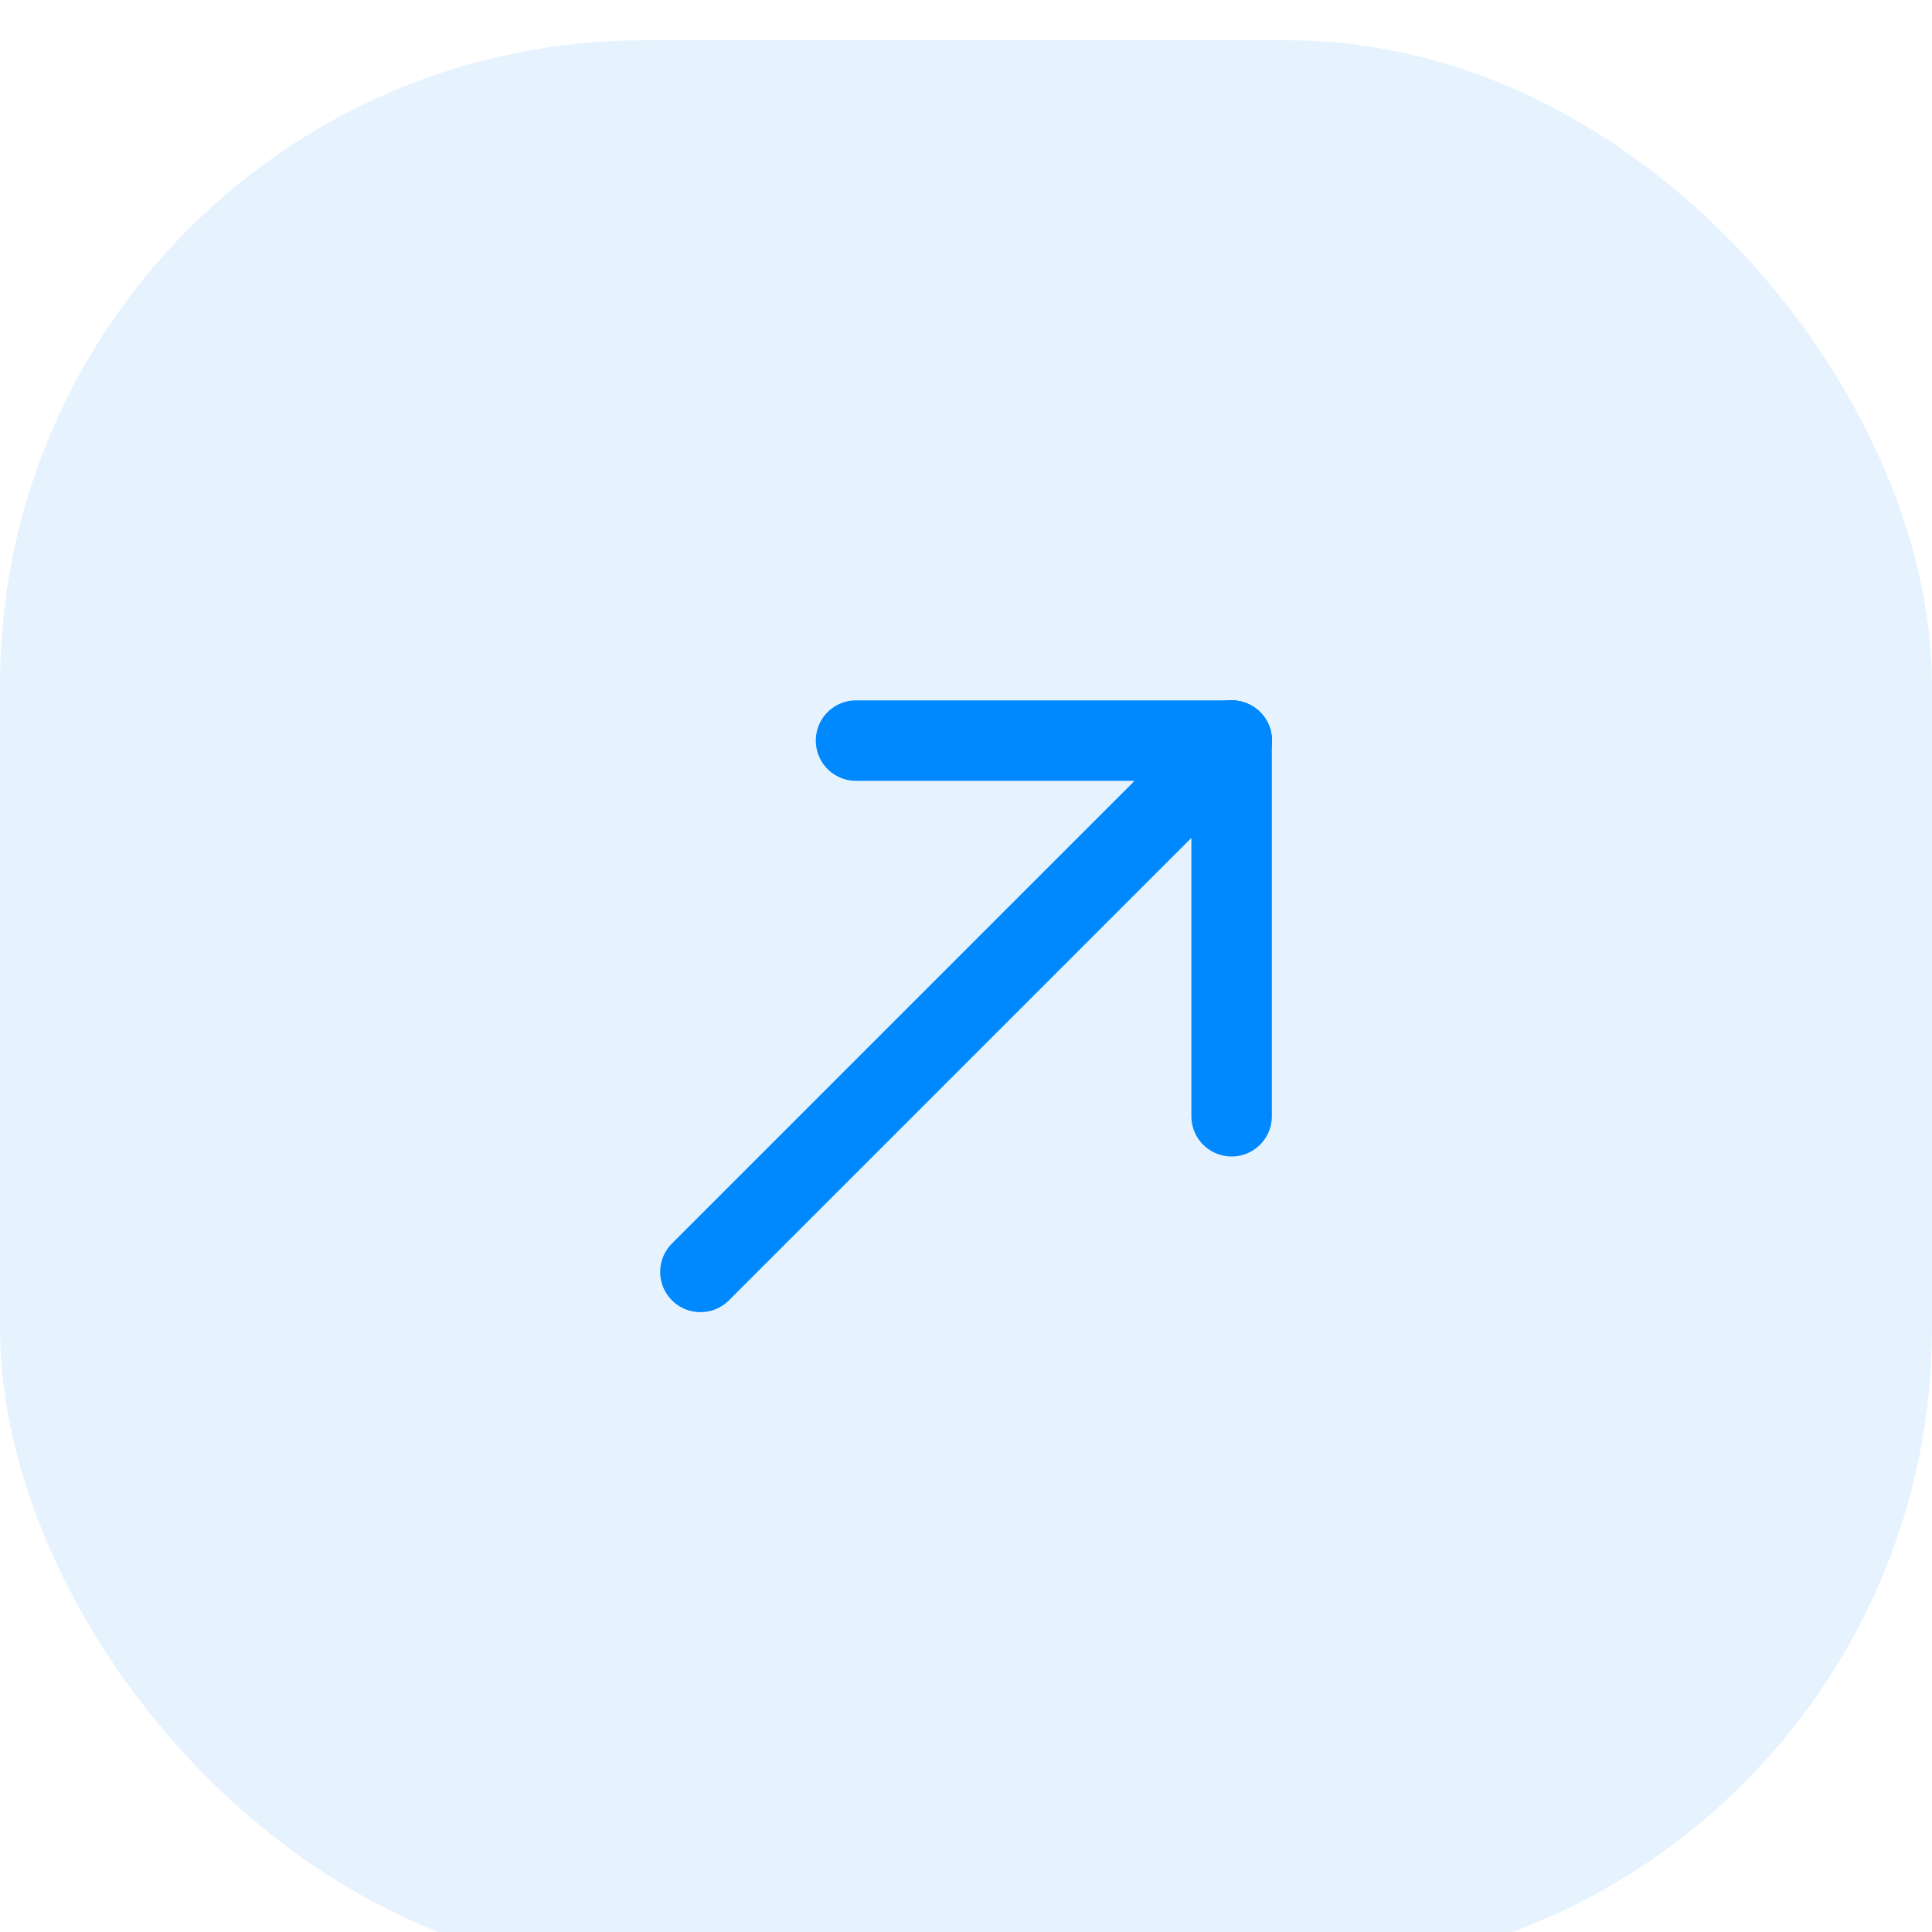
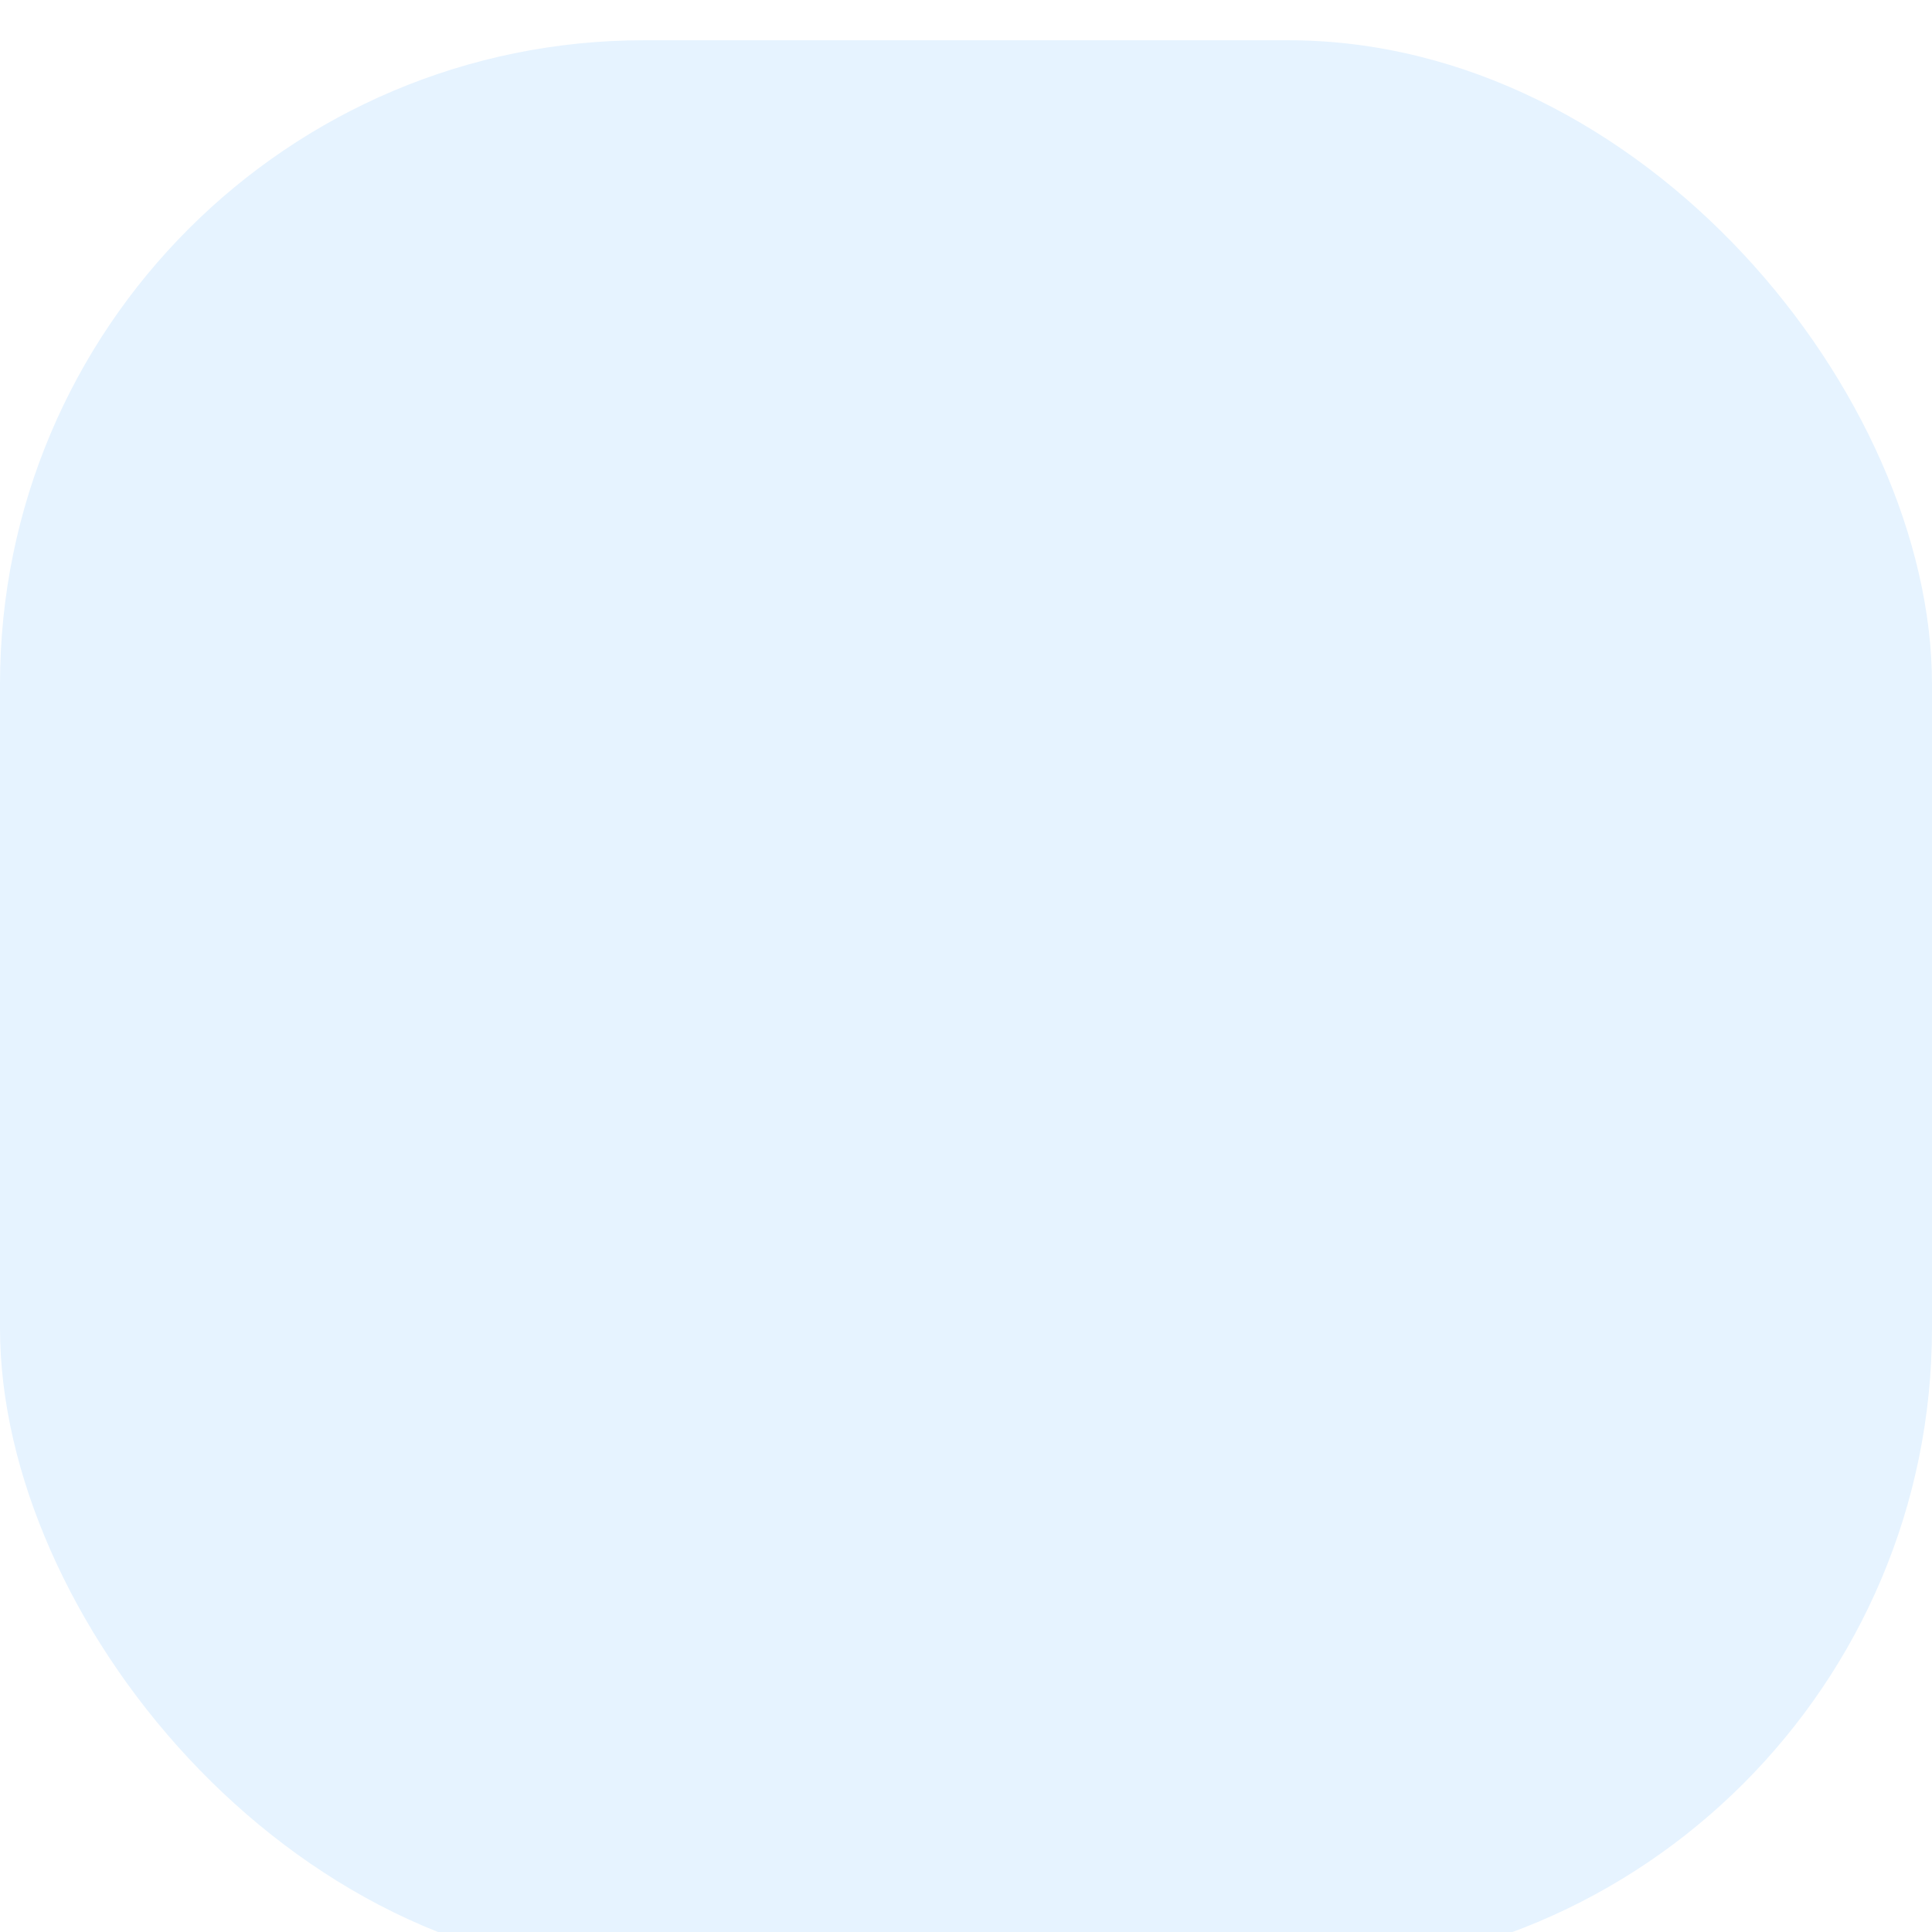
<svg xmlns="http://www.w3.org/2000/svg" width="48" height="48" viewBox="0 0 48 48" fill="none">
  <g filter="url(#filter0_ii_12371_56151)">
    <rect width="48" height="48" rx="16" fill="#E6F3FF" />
-     <path d="M30.602 17.4L17.402 30.6" stroke="#0088FF" stroke-width="2" stroke-linecap="round" stroke-linejoin="round" />
-     <path d="M30.599 26.733V17.4" stroke="#0088FF" stroke-width="2" stroke-linecap="round" stroke-linejoin="round" />
-     <path d="M21.268 17.4H30.602" stroke="#0088FF" stroke-width="2" stroke-linecap="round" stroke-linejoin="round" />
  </g>
  <defs>
    <filter id="filter0_ii_12371_56151" x="0" y="0" width="48" height="49" filterUnits="userSpaceOnUse" color-interpolation-filters="sRGB">
      <feFlood flood-opacity="0" result="BackgroundImageFix" />
      <feBlend mode="normal" in="SourceGraphic" in2="BackgroundImageFix" result="shape" />
      <feColorMatrix in="SourceAlpha" type="matrix" values="0 0 0 0 0 0 0 0 0 0 0 0 0 0 0 0 0 0 127 0" result="hardAlpha" />
      <feOffset />
      <feGaussianBlur stdDeviation="0.5" />
      <feComposite in2="hardAlpha" operator="arithmetic" k2="-1" k3="1" />
      <feColorMatrix type="matrix" values="0 0 0 0 1 0 0 0 0 1 0 0 0 0 1 0 0 0 0.12 0" />
      <feBlend mode="normal" in2="shape" result="effect1_innerShadow_12371_56151" />
      <feColorMatrix in="SourceAlpha" type="matrix" values="0 0 0 0 0 0 0 0 0 0 0 0 0 0 0 0 0 0 127 0" result="hardAlpha" />
      <feOffset dy="1" />
      <feGaussianBlur stdDeviation="0.5" />
      <feComposite in2="hardAlpha" operator="arithmetic" k2="-1" k3="1" />
      <feColorMatrix type="matrix" values="0 0 0 0 1 0 0 0 0 1 0 0 0 0 1 0 0 0 0.12 0" />
      <feBlend mode="normal" in2="effect1_innerShadow_12371_56151" result="effect2_innerShadow_12371_56151" />
    </filter>
  </defs>
</svg>